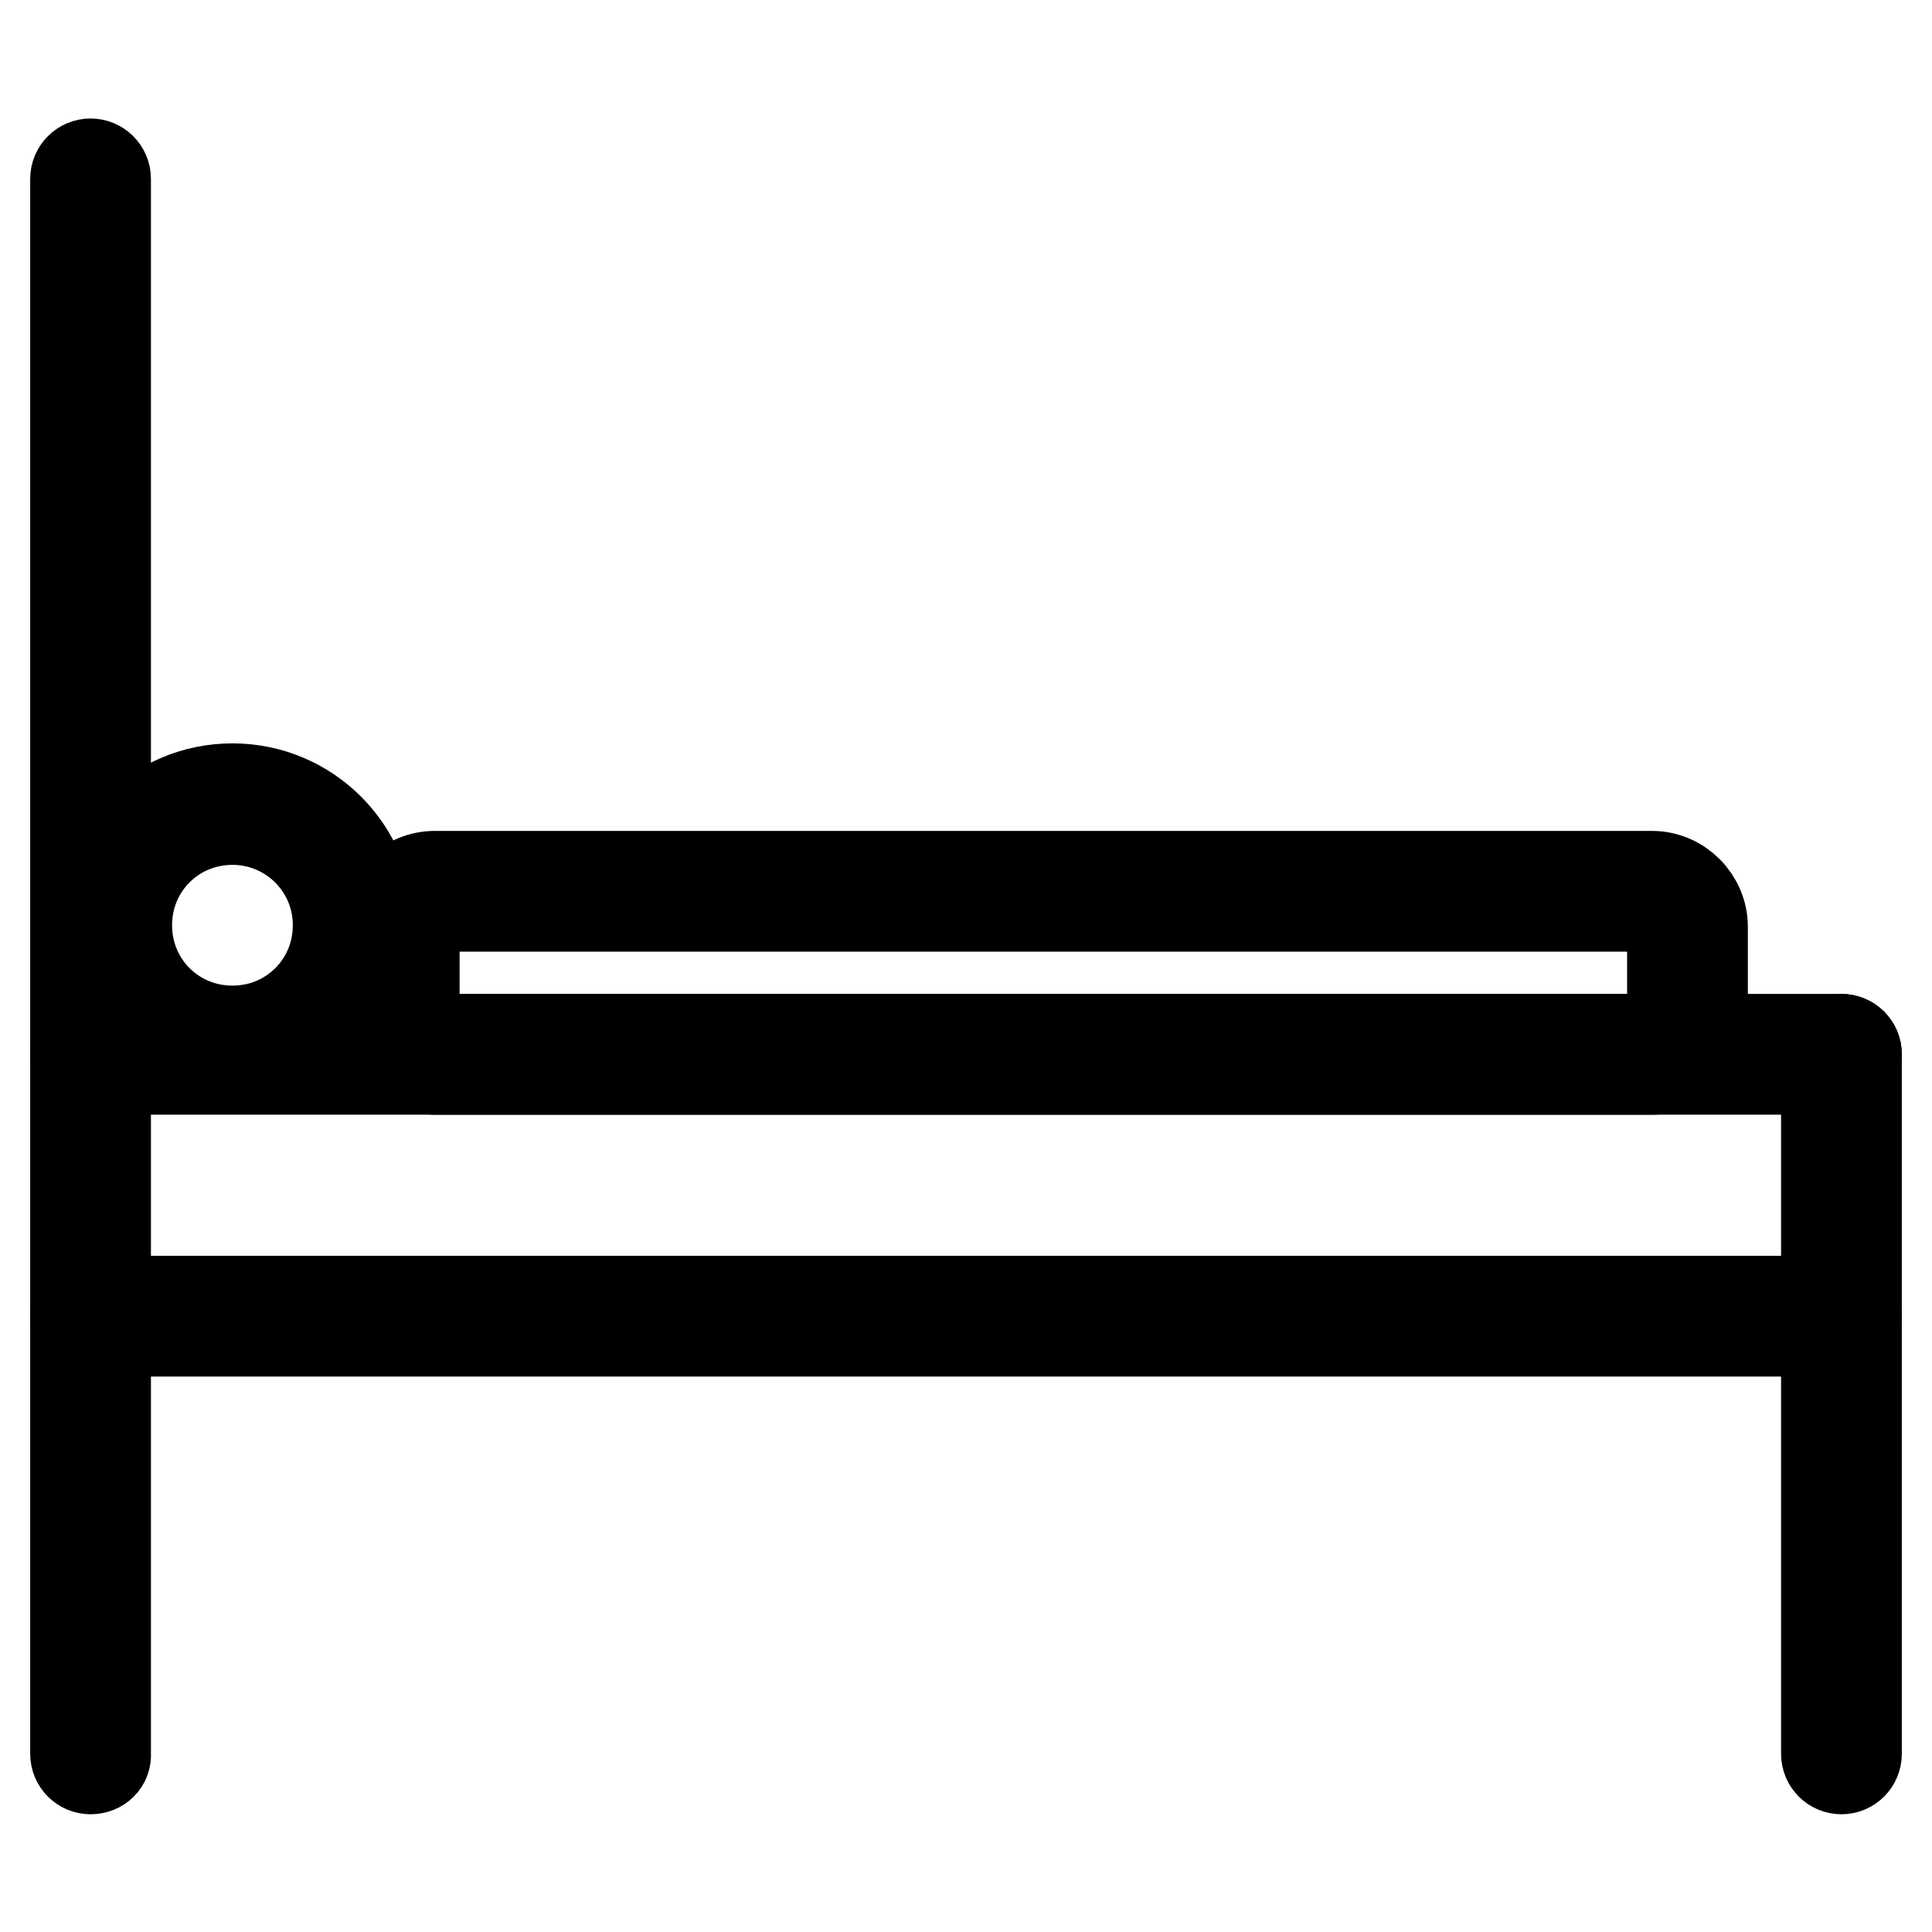
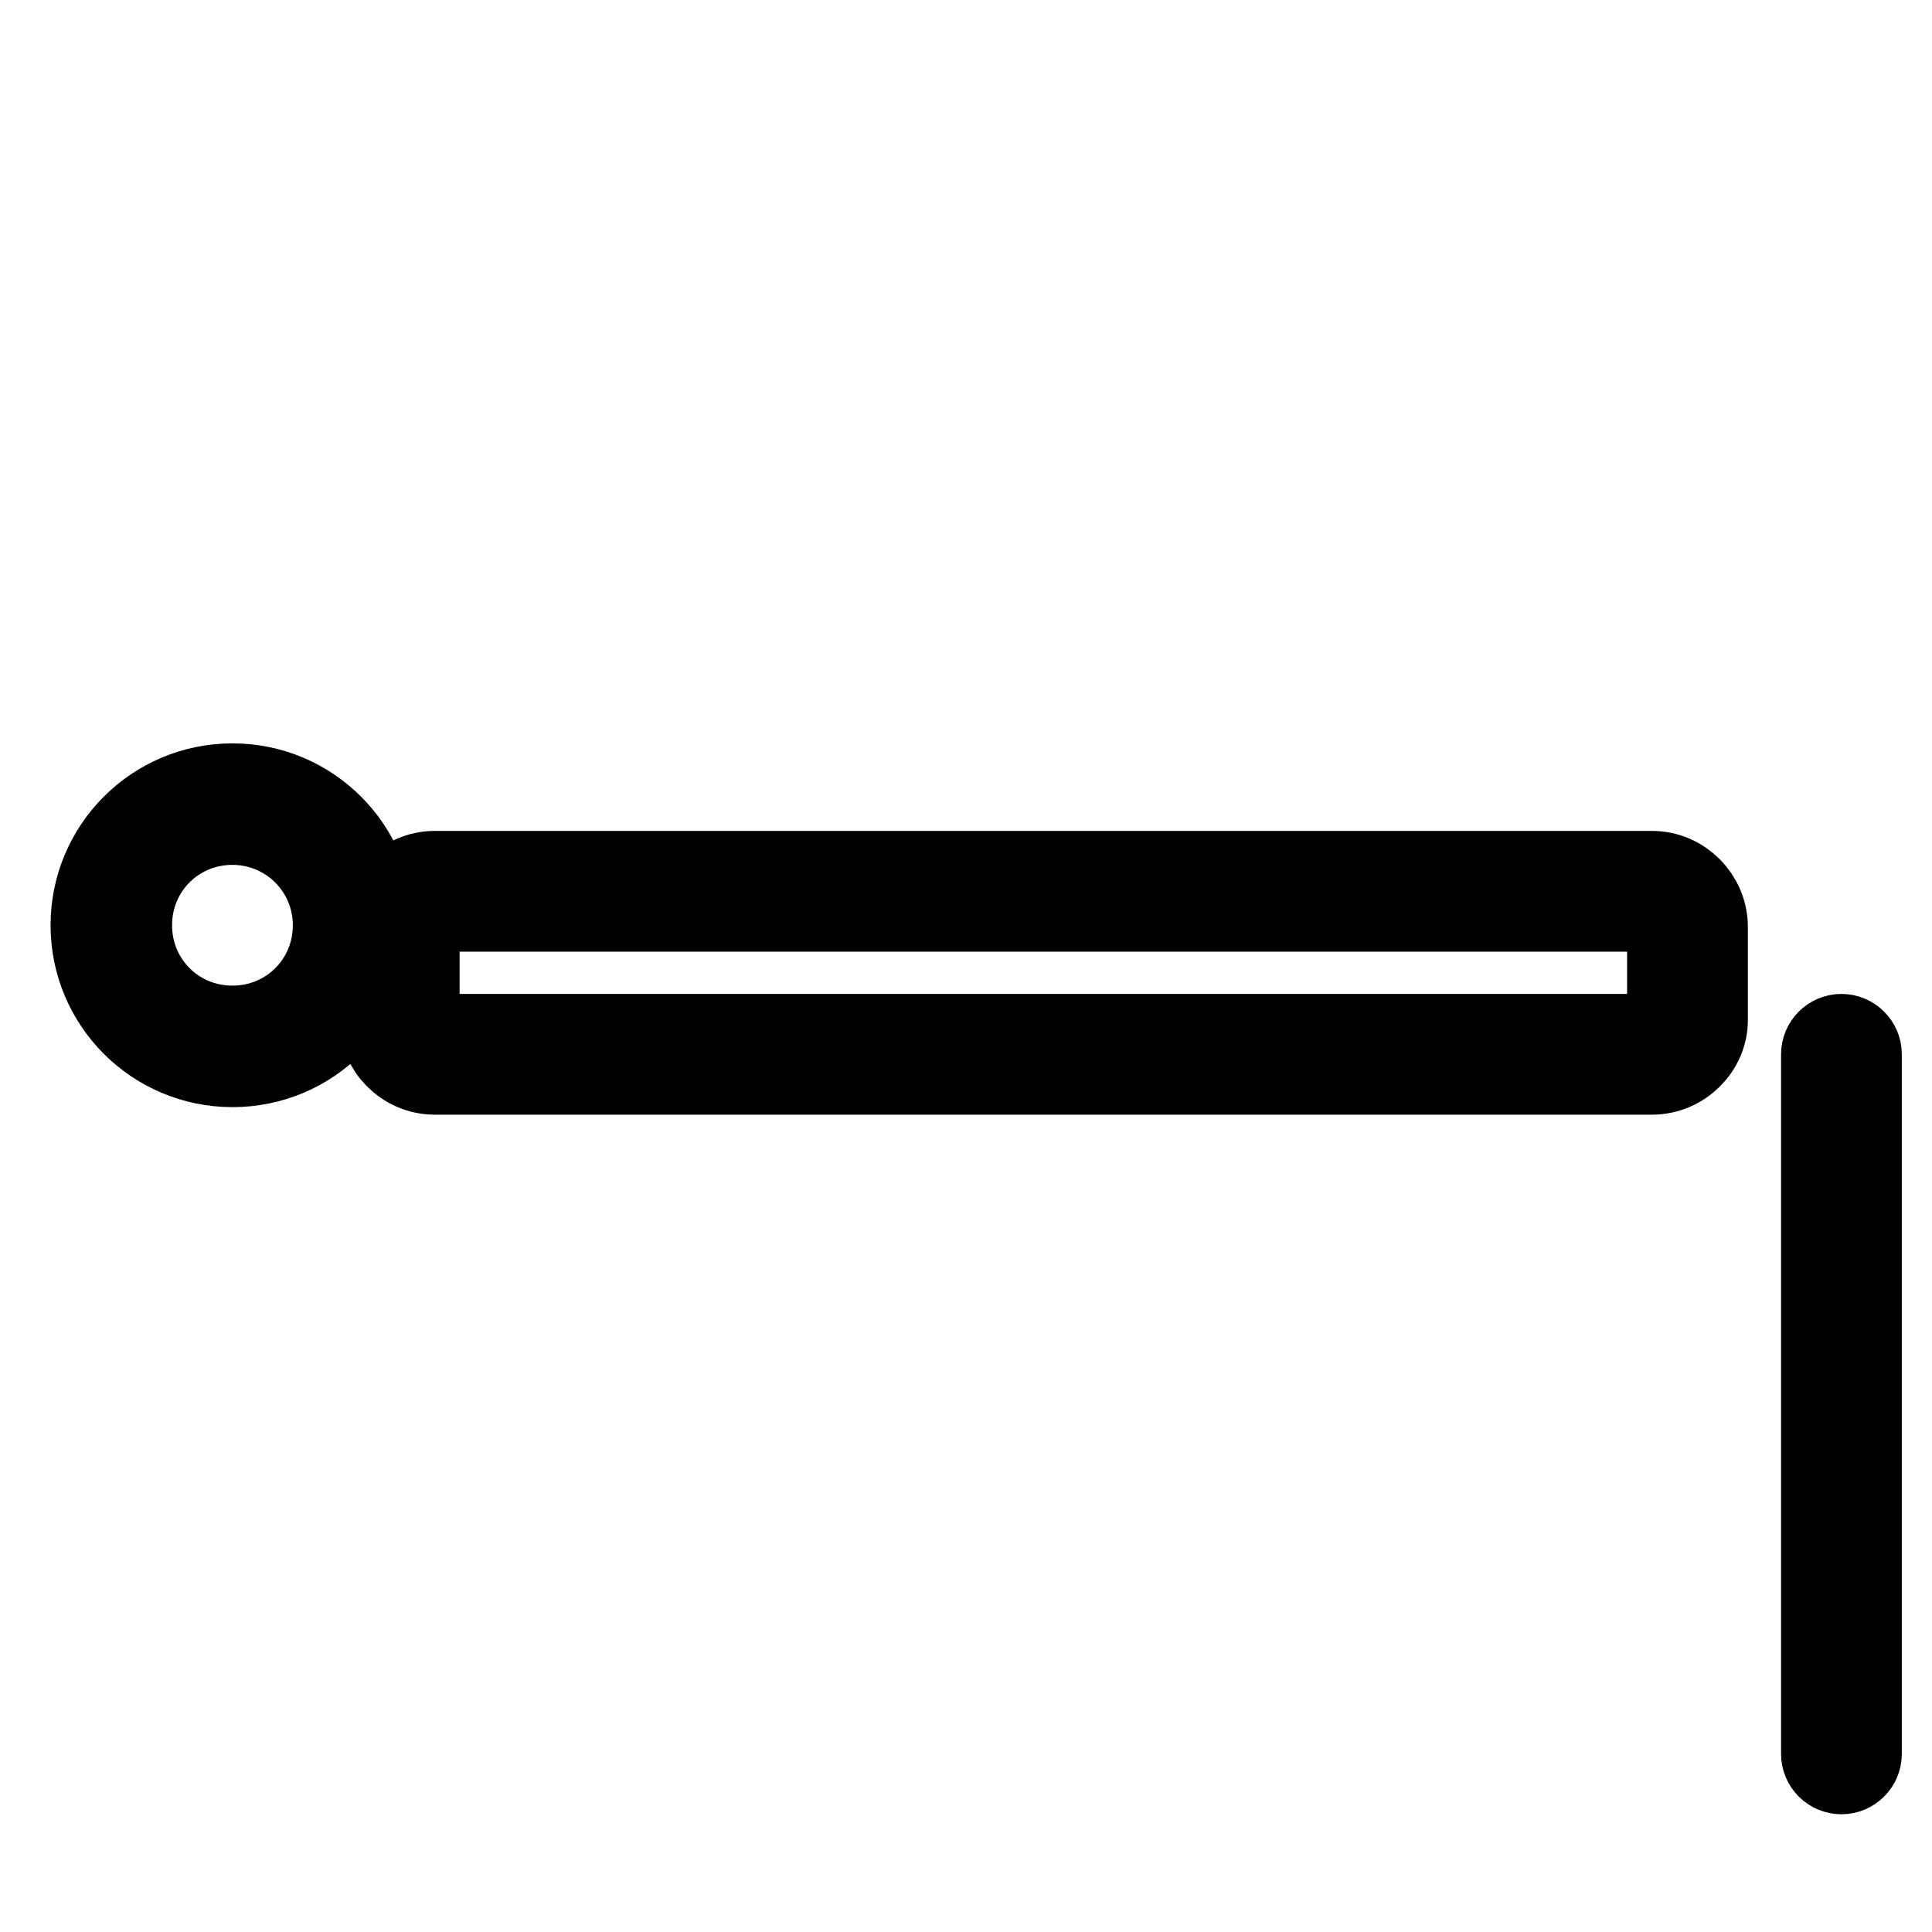
<svg xmlns="http://www.w3.org/2000/svg" version="1.1" x="0px" y="0px" viewBox="0 0 256 256" enable-background="new 0 0 256 256" xml:space="preserve">
  <g>
-     <path stroke-width="12" fill-opacity="0" stroke="#000000" d="M12,234.4c-1.1,0-2-0.9-2-2V23.7c0-1.1,0.9-2,2-2c1.1,0,2,0.9,2,2v208.7C14.1,233.5,13.2,234.4,12,234.4z" />
-     <path stroke-width="12" fill-opacity="0" stroke="#000000" d="M244,141.7H12c-1.1,0-2-0.9-2-2s0.9-2,2-2H244c1.1,0,2,0.9,2,2S245.1,141.7,244,141.7z M244,176.4H12 c-1.1,0-2-0.9-2-2s0.9-2,2-2H244c1.1,0,2,0.9,2,2S245.1,176.4,244,176.4z" />
    <path stroke-width="12" fill-opacity="0" stroke="#000000" d="M244,234.4c-1.1,0-2-0.9-2-2v-92.7c0-1.1,0.9-2,2-2s2,0.9,2,2v92.7C246,233.5,245.1,234.4,244,234.4z  M30.8,140.7c-10,0-18.1-8.1-18.1-18.1c0-10,8.1-18.1,18.1-18.1c10,0,18.1,8.1,18.1,18.1C48.9,132.7,40.8,140.7,30.8,140.7z  M30.8,108.6c-7.8,0-14,6.2-14,14s6.2,14,14,14c7.8,0,14-6.2,14-14S38.5,108.6,30.8,108.6z M218.9,141.7H57.6 c-3.7,0-6.7-3.1-6.7-6.7v-12.2c0-3.7,3.1-6.7,6.7-6.7h161.3c3.7,0,6.7,3.1,6.7,6.7v12.2C225.7,138.6,222.6,141.7,218.9,141.7z  M57.6,120.1c-1.4,0-2.7,1.2-2.7,2.7v12.2c0,1.4,1.2,2.7,2.7,2.7h161.3c1.4,0,2.7-1.2,2.7-2.7v-12.2c0-1.4-1.2-2.7-2.7-2.7H57.6z" />
  </g>
</svg>